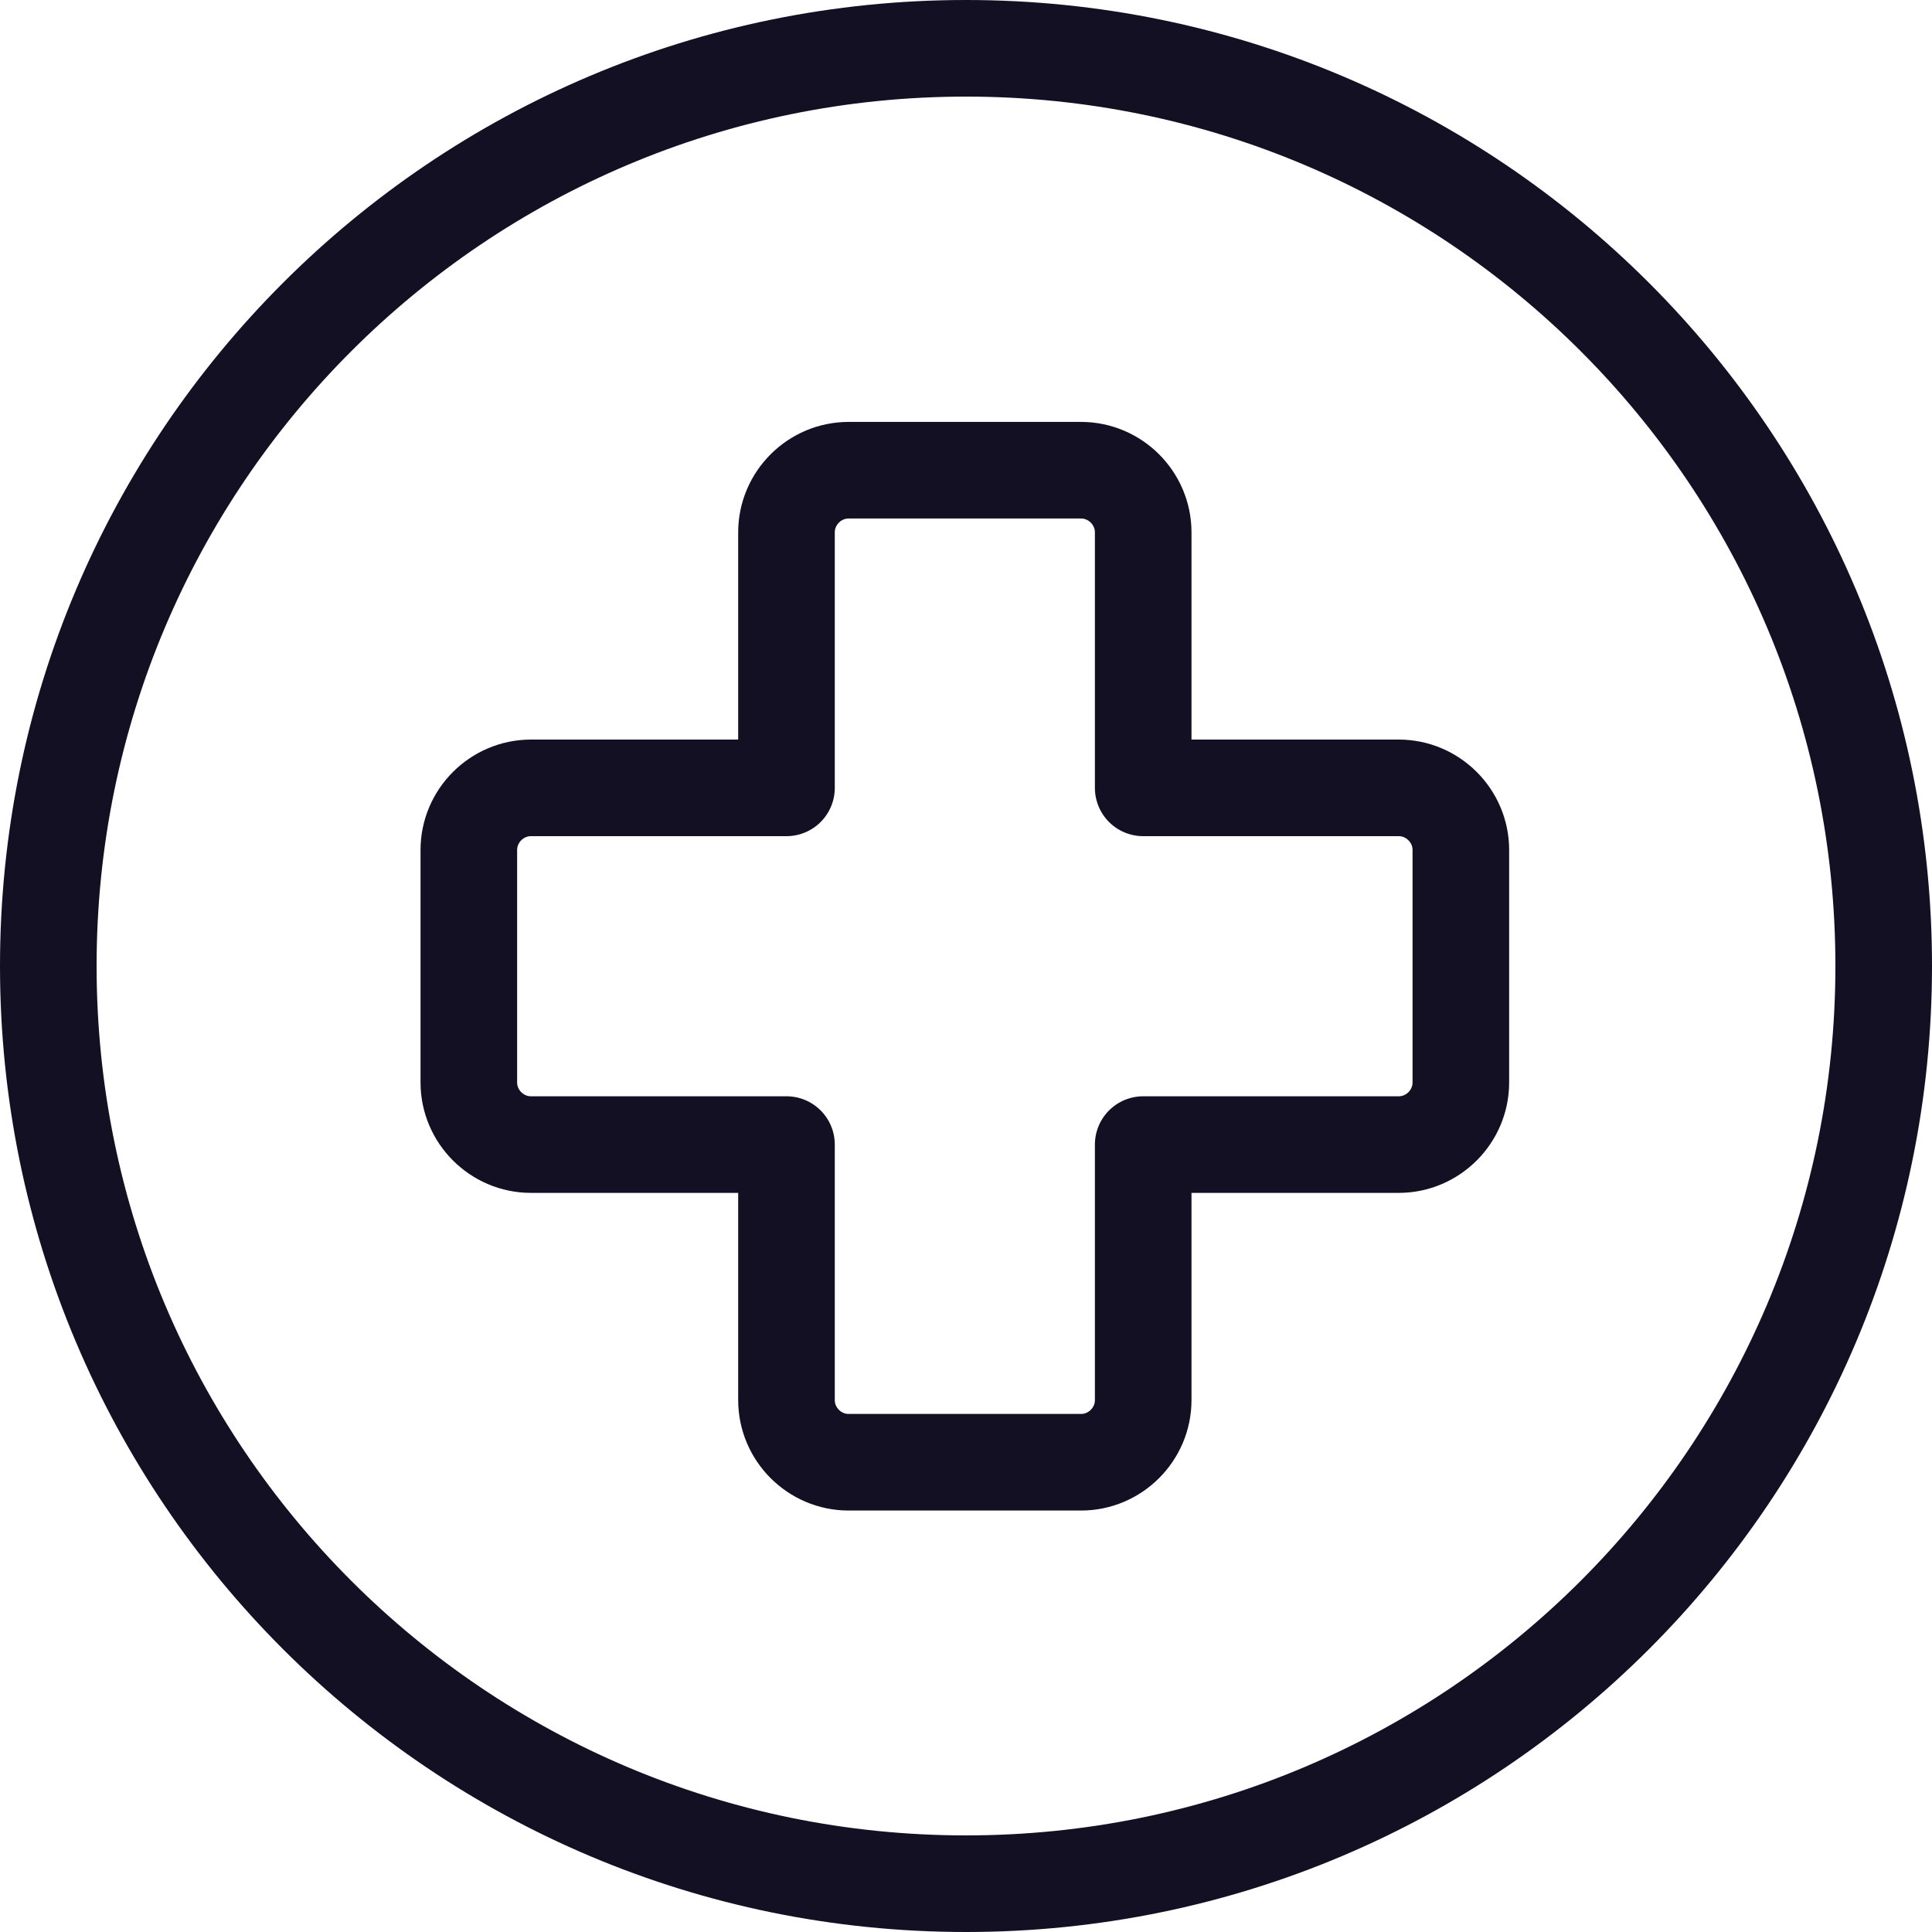
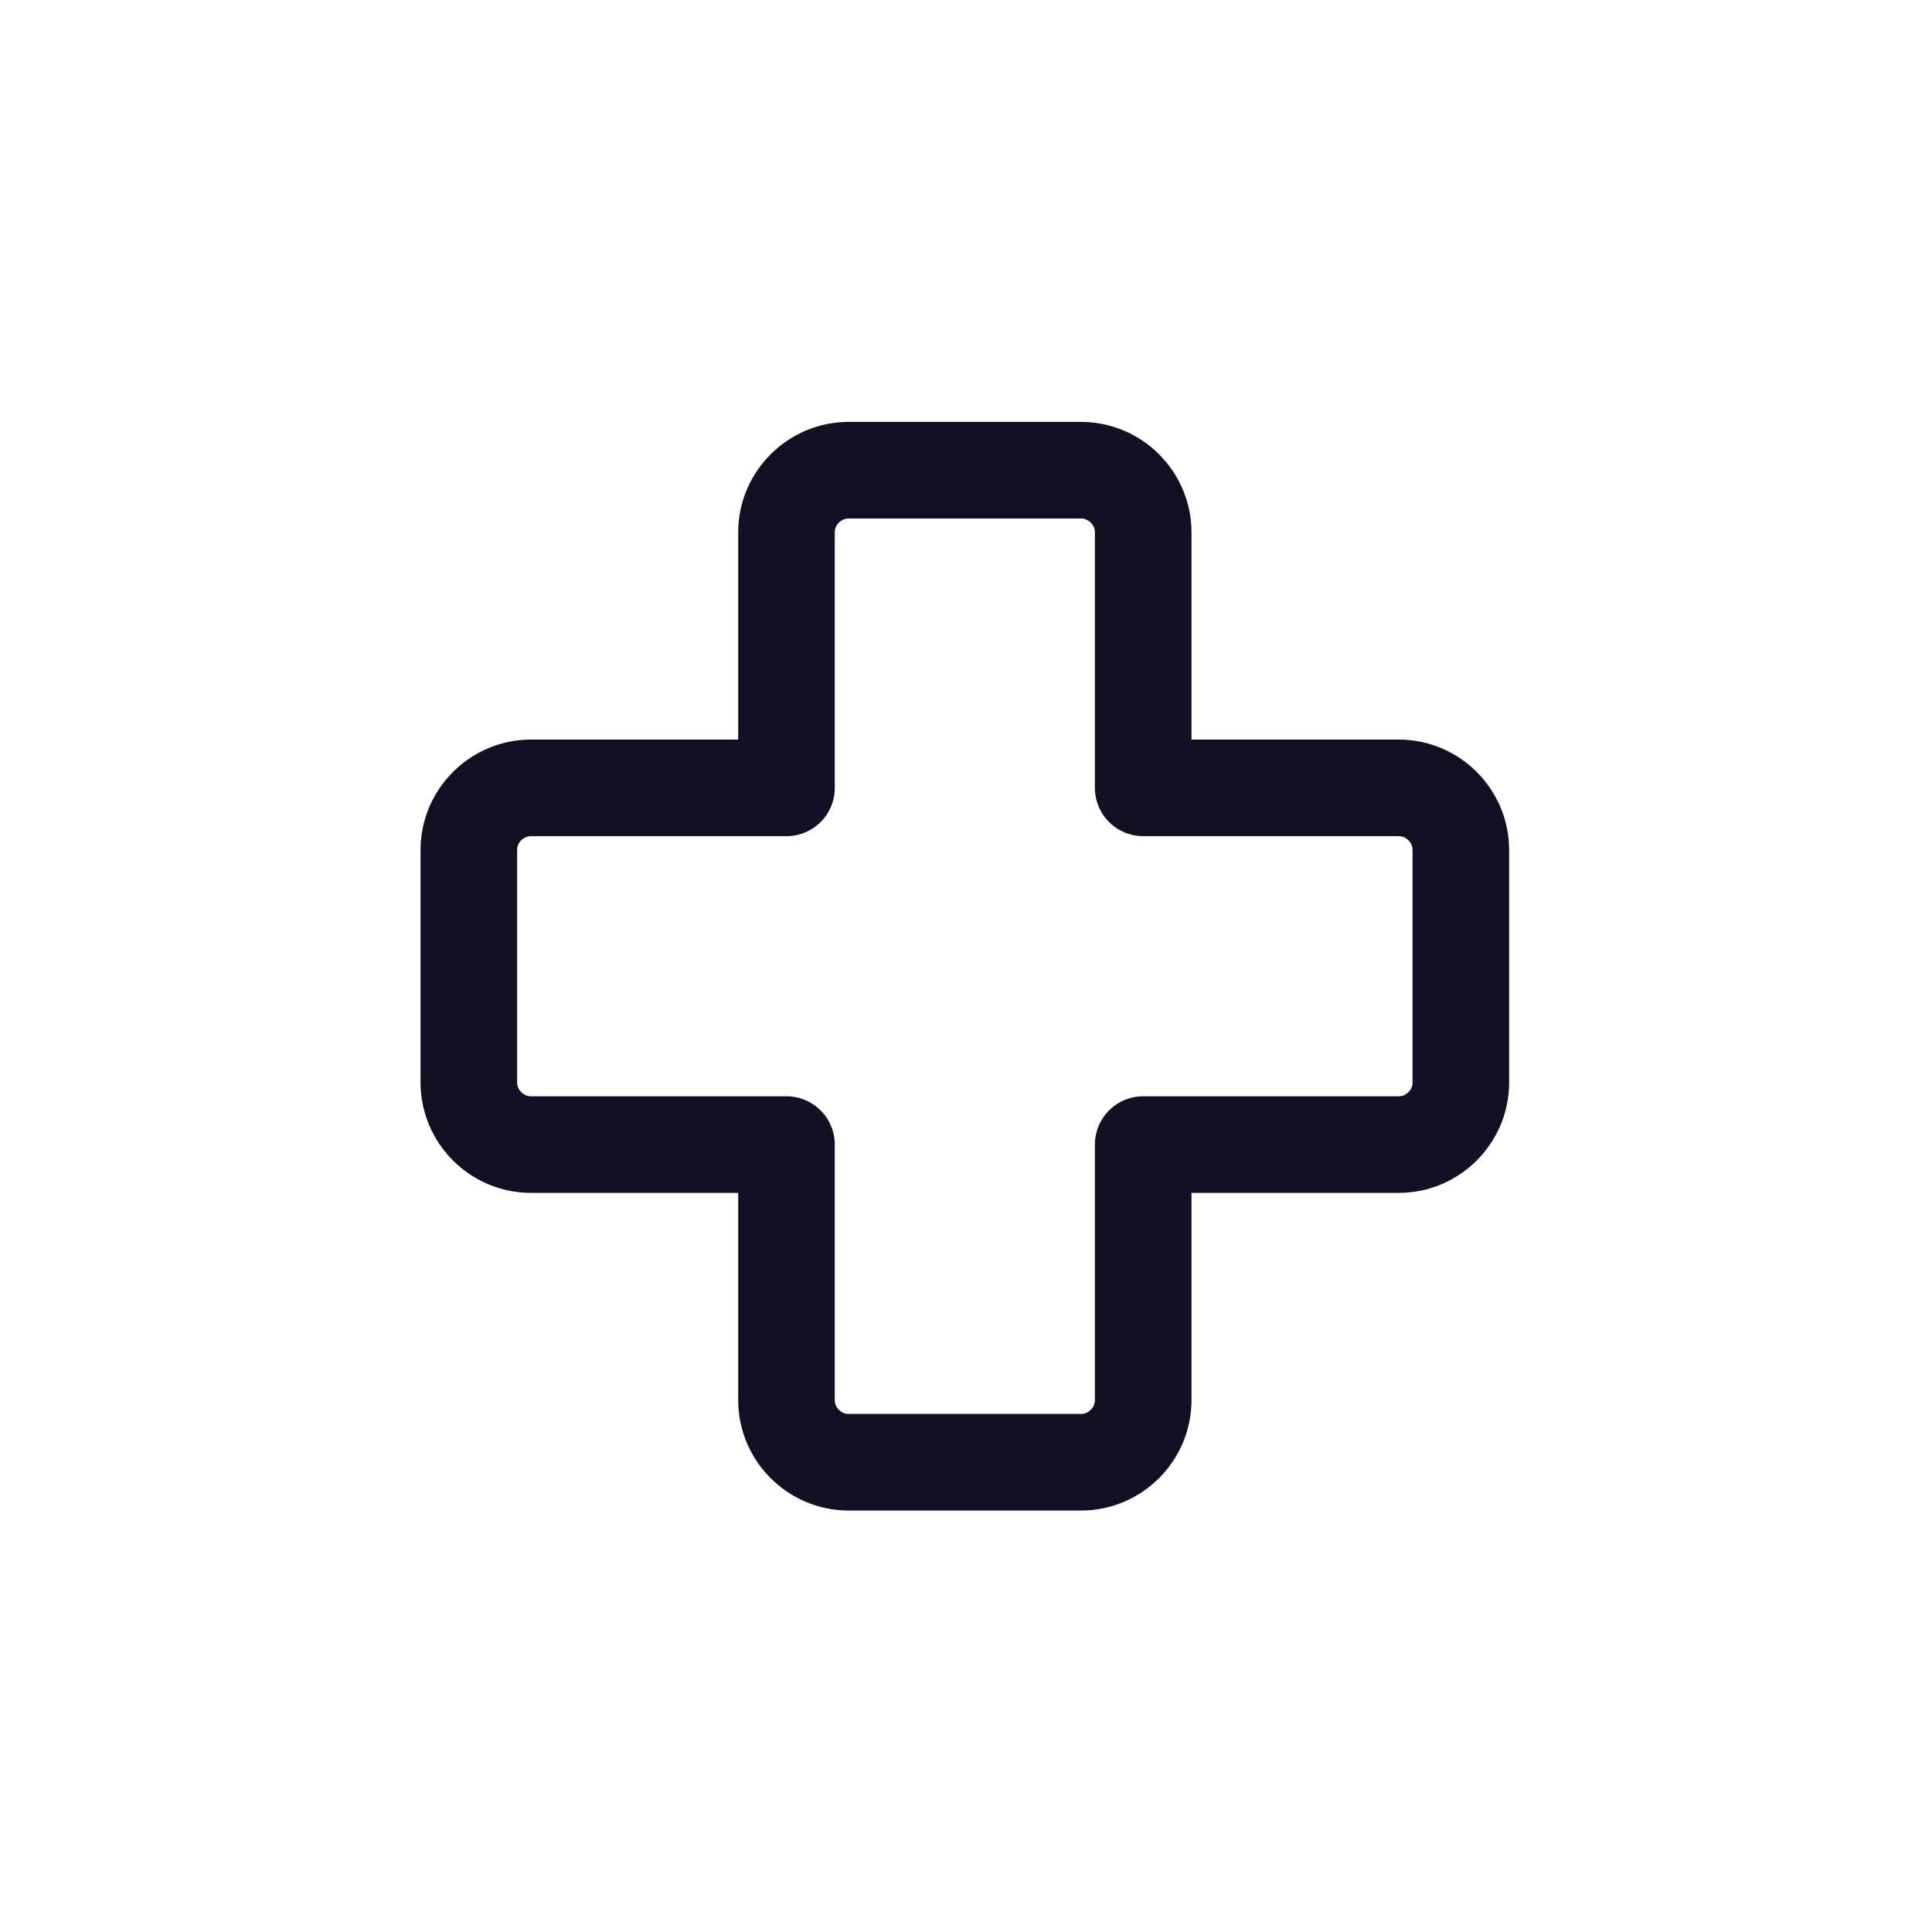
<svg xmlns="http://www.w3.org/2000/svg" fill="none" height="60" viewBox="0 0 60 60" width="60">
  <g stroke="#131023" stroke-linecap="round" stroke-linejoin="round" stroke-width="3">
-     <path d="m30 58.5c15.741 0 28.5-12.759 28.5-28.5s-12.759-28.5-28.5-28.5-28.5 12.759-28.5 28.5 12.759 28.5 28.5 28.5z" />
    <path d="m43.439 24.468h-7.936v-7.936c0-1.06-.87-1.929-1.929-1.929h-7.22c-1.06 0-1.929.87-1.929 1.929v7.936h-7.936c-1.06 0-1.929.87-1.929 1.929v7.22c0 1.06.87 1.929 1.929 1.929h7.936v7.936c0 1.06.87 1.929 1.929 1.929h7.22c1.06 0 1.929-.87 1.929-1.929v-7.936h7.936c1.06 0 1.929-.87 1.929-1.929v-7.22c0-1.06-.87-1.929-1.929-1.929z" />
  </g>
</svg>